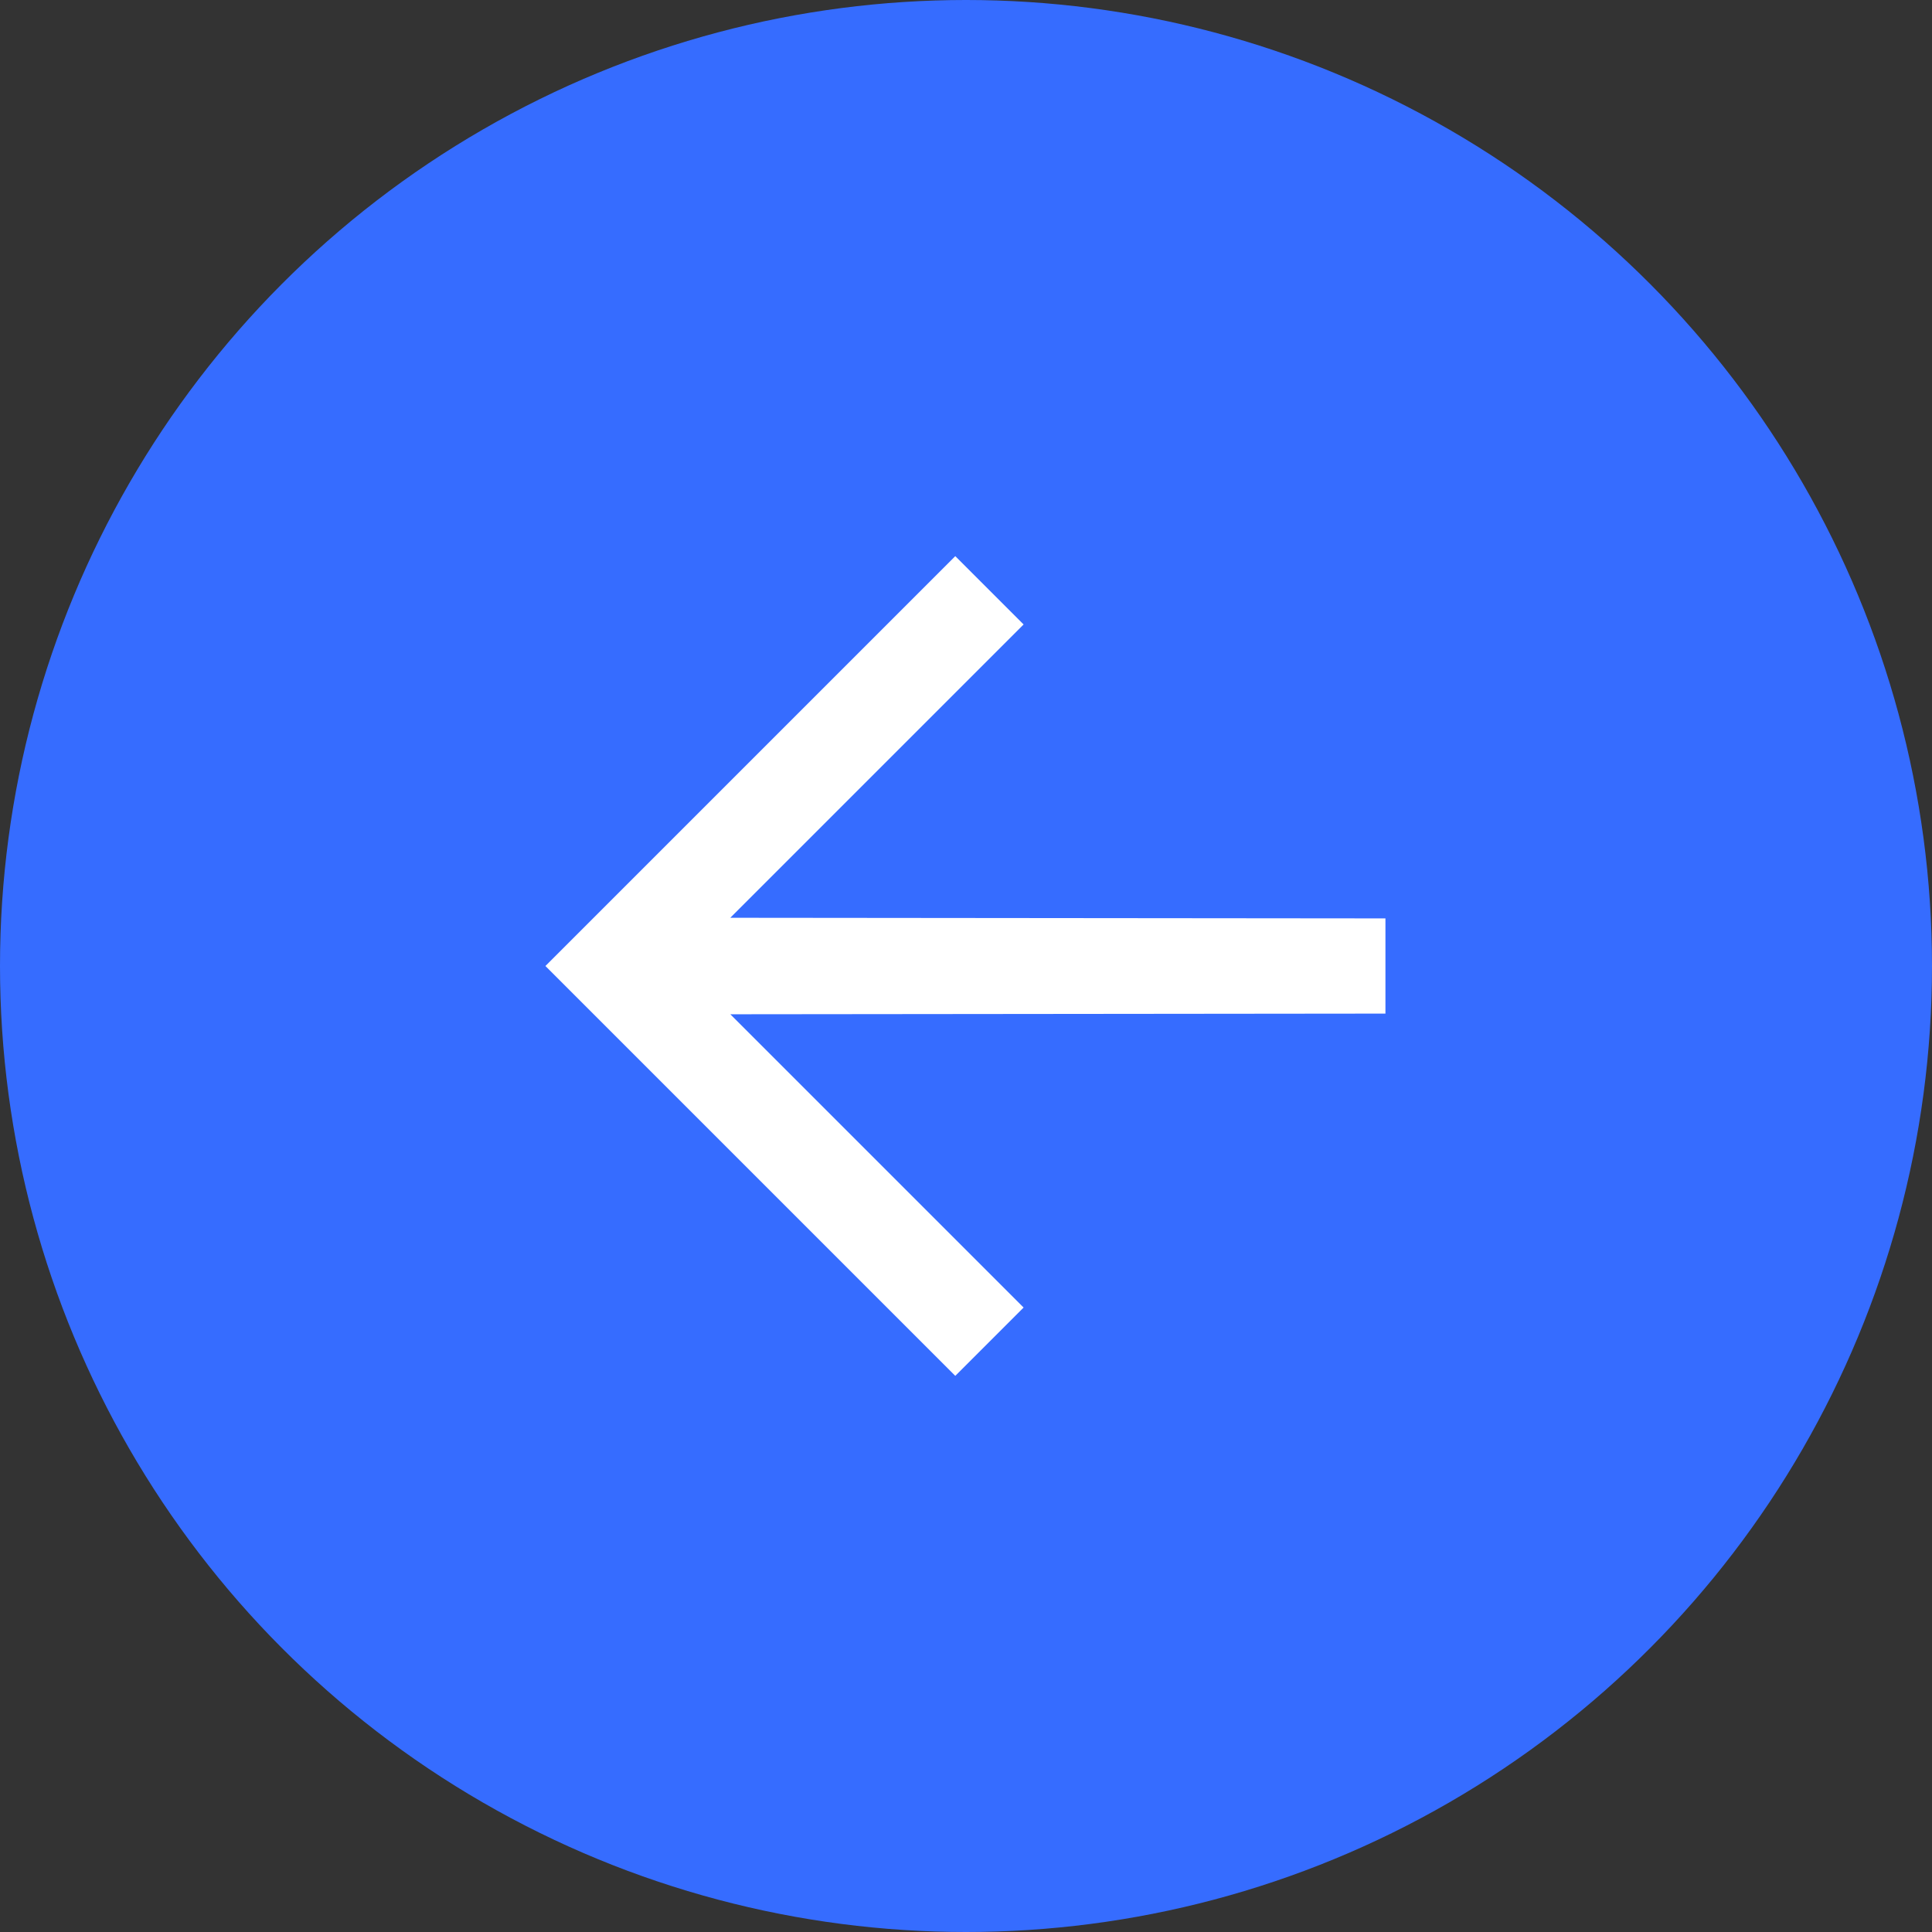
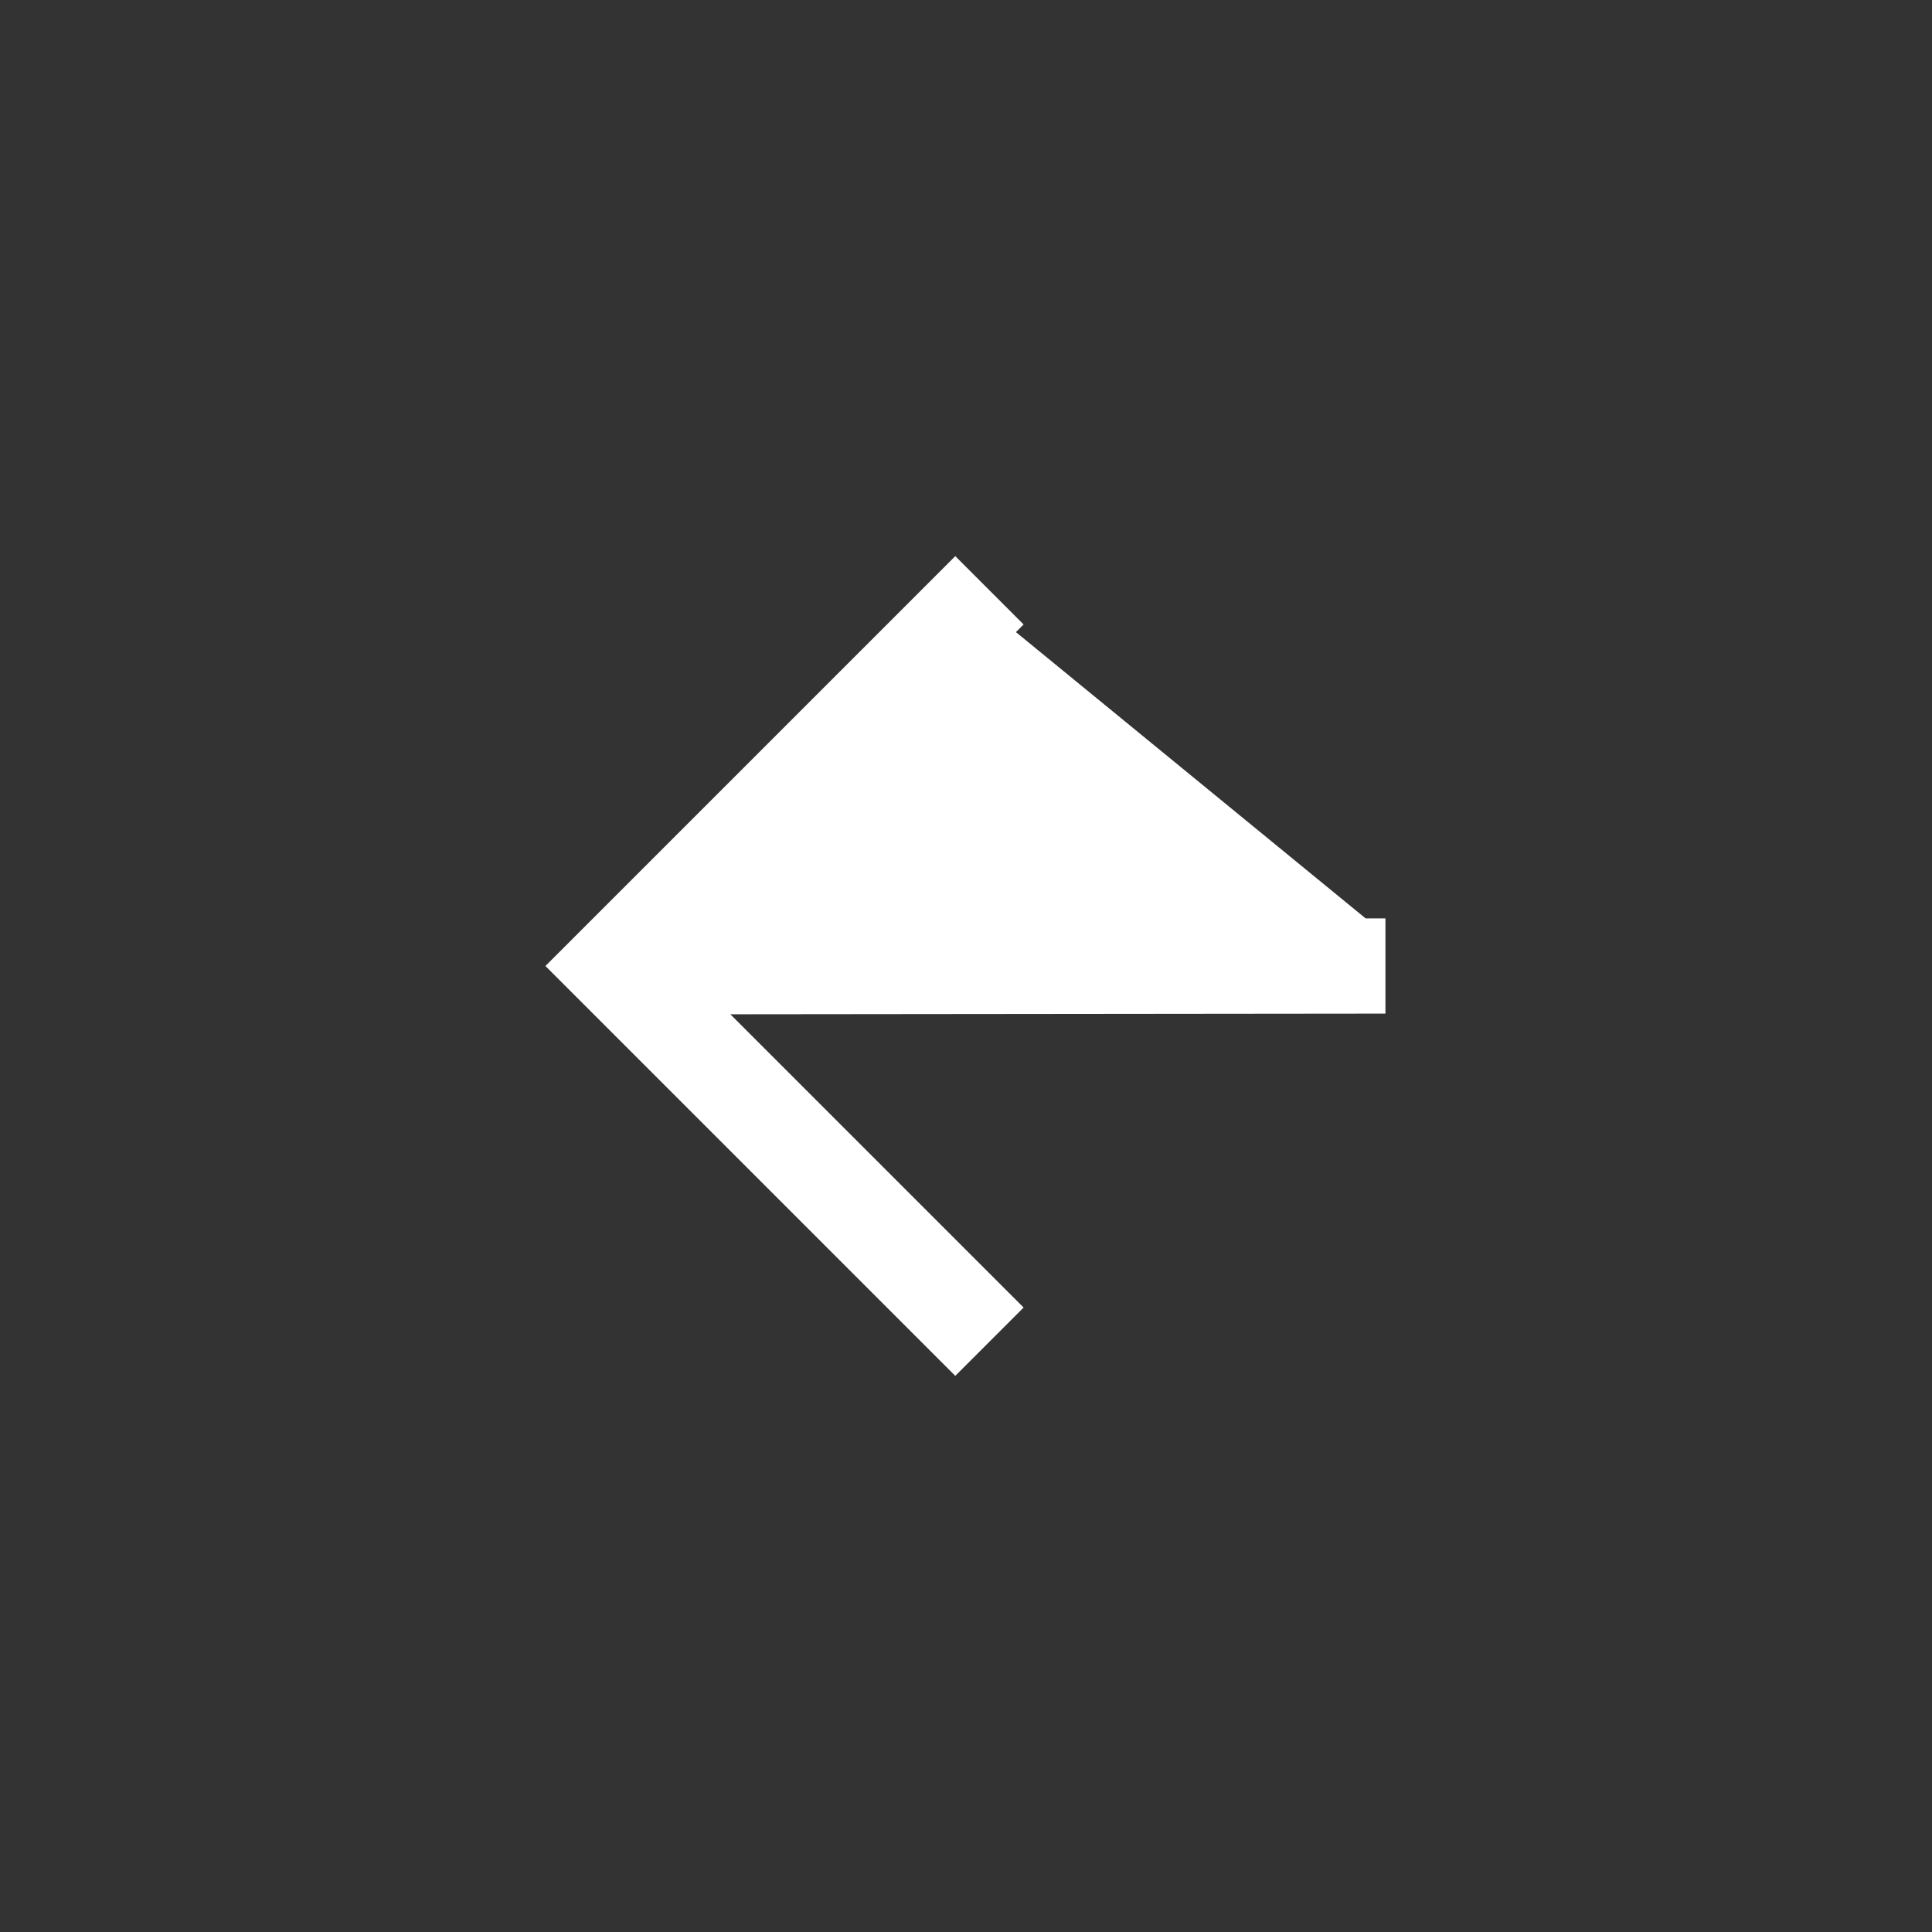
<svg xmlns="http://www.w3.org/2000/svg" width="40" height="40" viewBox="0 0 40 40" fill="none">
  <rect x="0" y="0" width="40" height="40" fill="#333333" stroke="none" />
-   <circle cx="20" cy="20" r="20" fill="#366CFF" />
-   <path d="M28.184 20.736L28.434 20.736V20.486V19.514L28.434 19.264L28.184 19.264L14.517 19.251L20.662 13.106L20.839 12.929L20.662 12.752L19.955 12.045L19.778 11.868L19.601 12.045L11.823 19.823L11.646 20L11.823 20.177L19.601 27.955L19.778 28.132L19.955 27.955L20.662 27.248L20.839 27.071L20.662 26.894L14.518 20.75L28.184 20.736Z" fill="white" stroke="white" stroke-width="0.5" />
+   <path d="M28.184 20.736L28.434 20.736V20.486V19.514L28.434 19.264L28.184 19.264L20.662 13.106L20.839 12.929L20.662 12.752L19.955 12.045L19.778 11.868L19.601 12.045L11.823 19.823L11.646 20L11.823 20.177L19.601 27.955L19.778 28.132L19.955 27.955L20.662 27.248L20.839 27.071L20.662 26.894L14.518 20.75L28.184 20.736Z" fill="white" stroke="white" stroke-width="0.5" />
</svg>